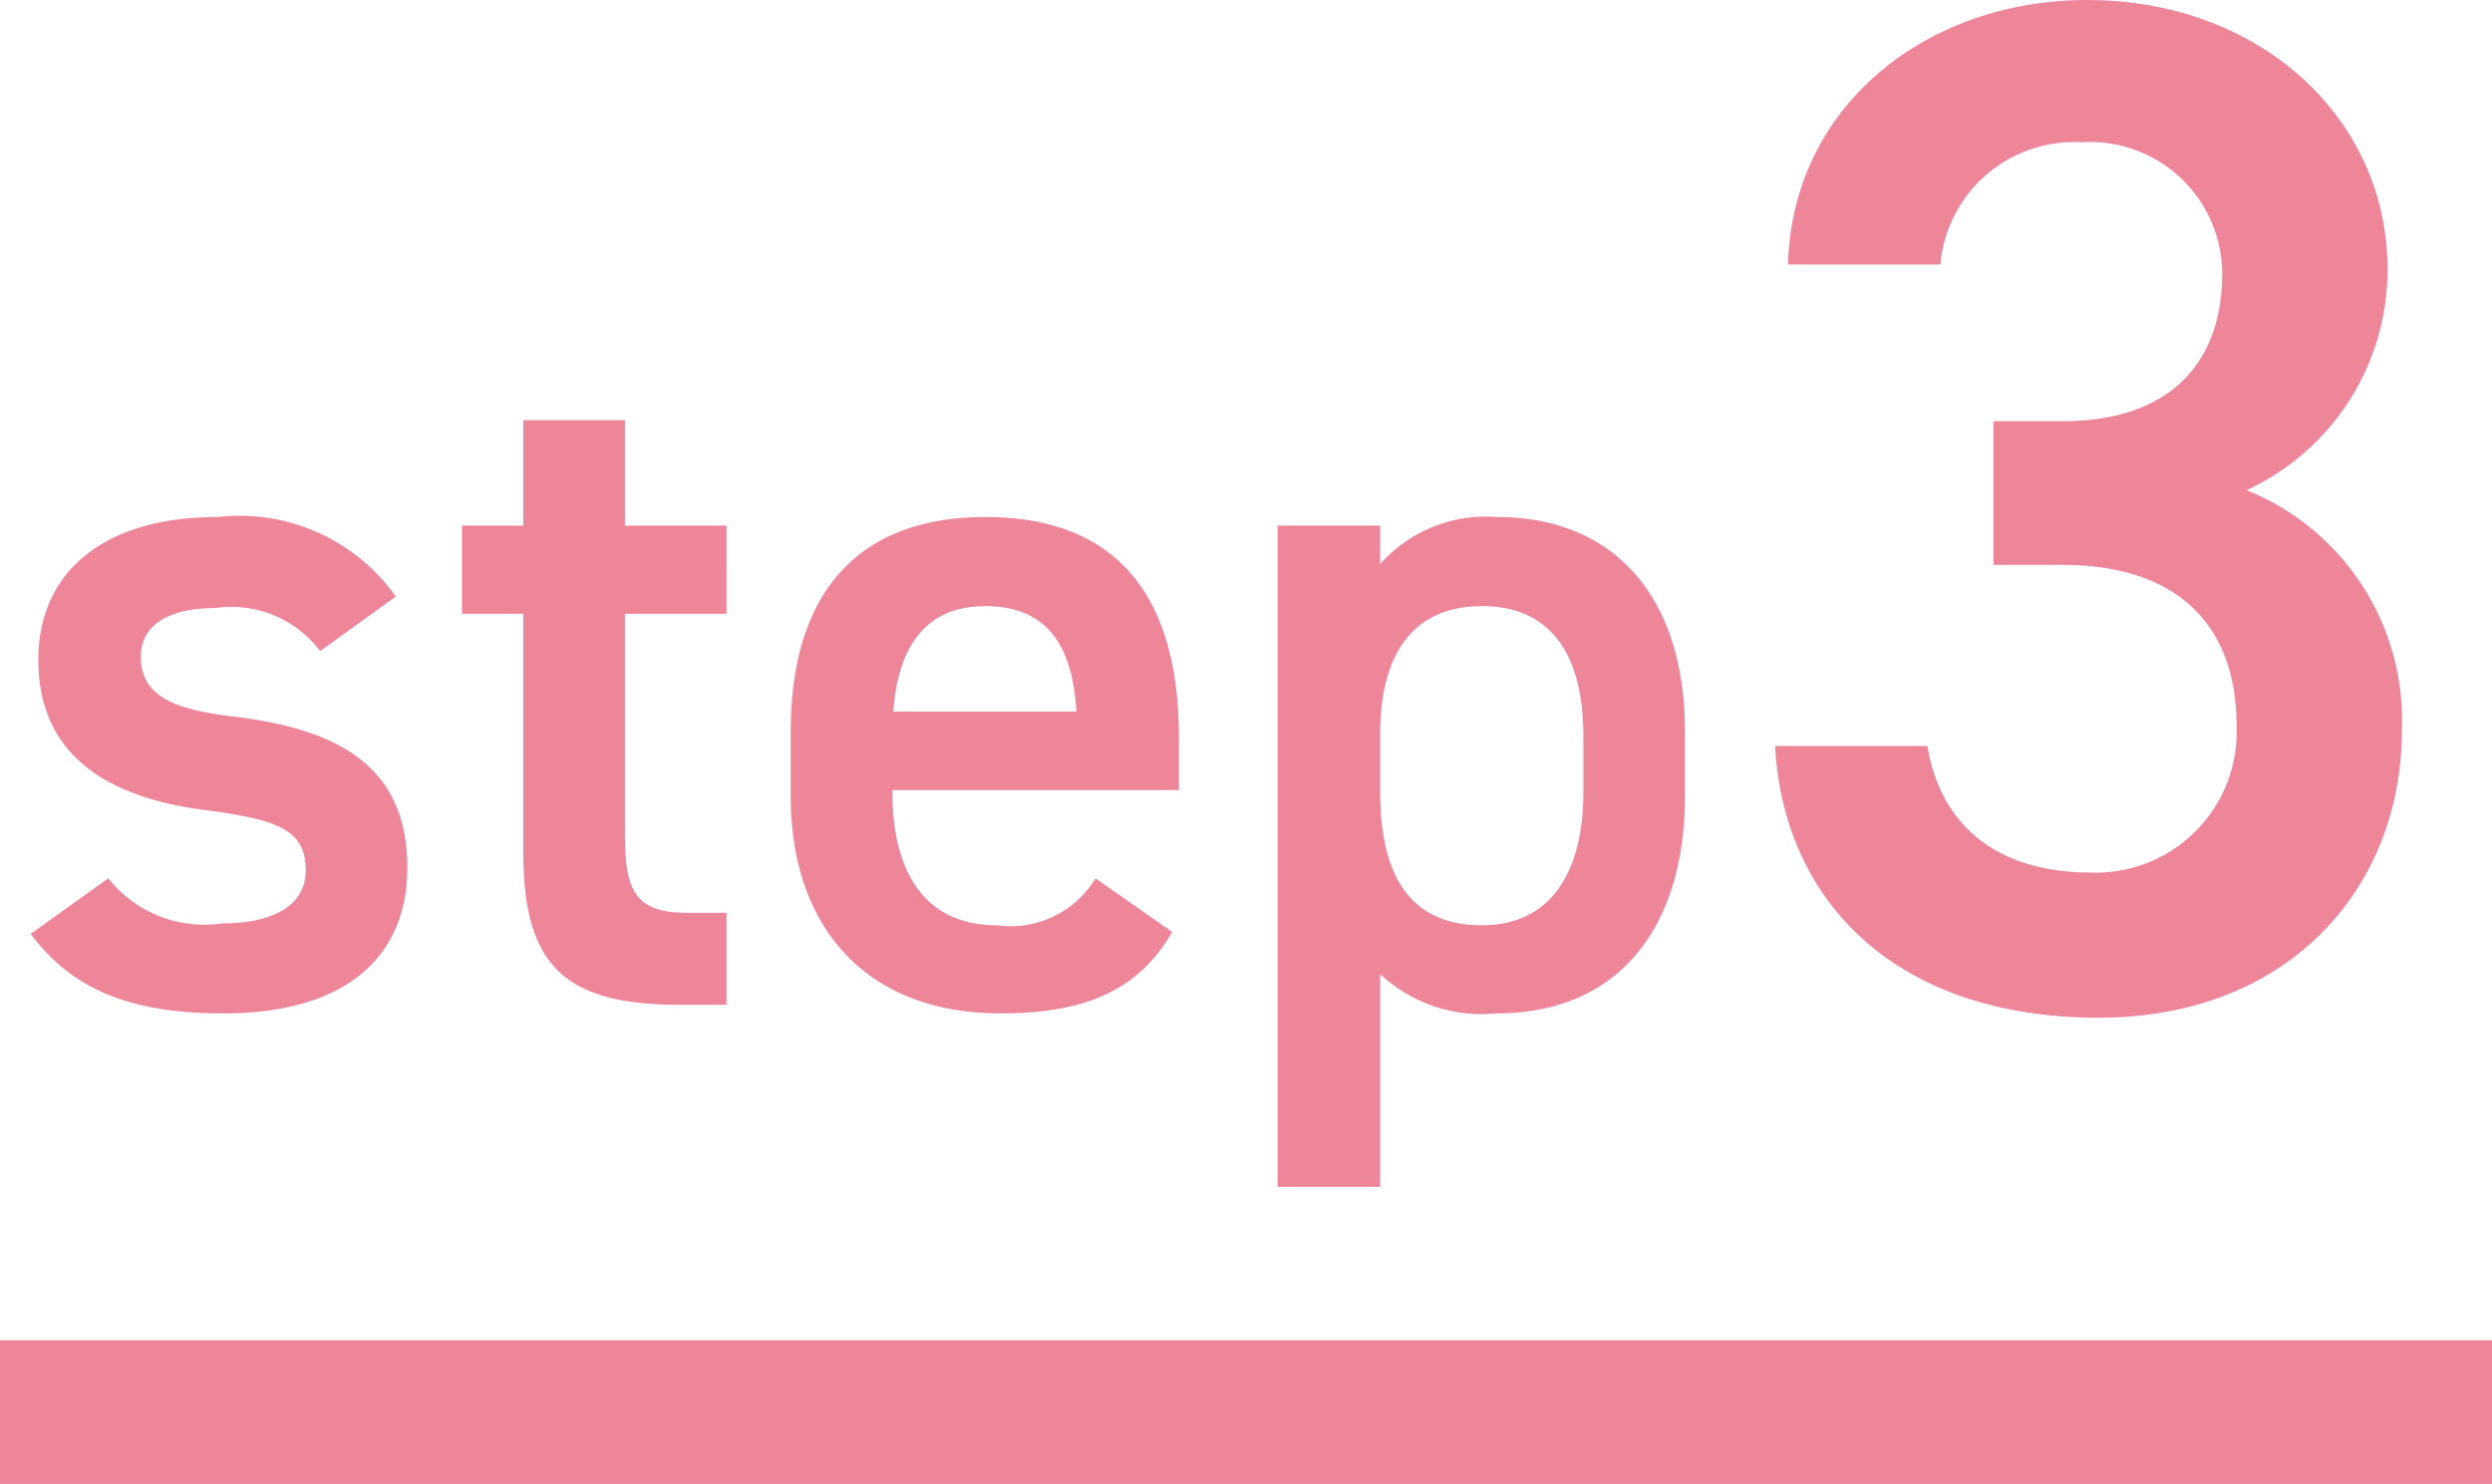
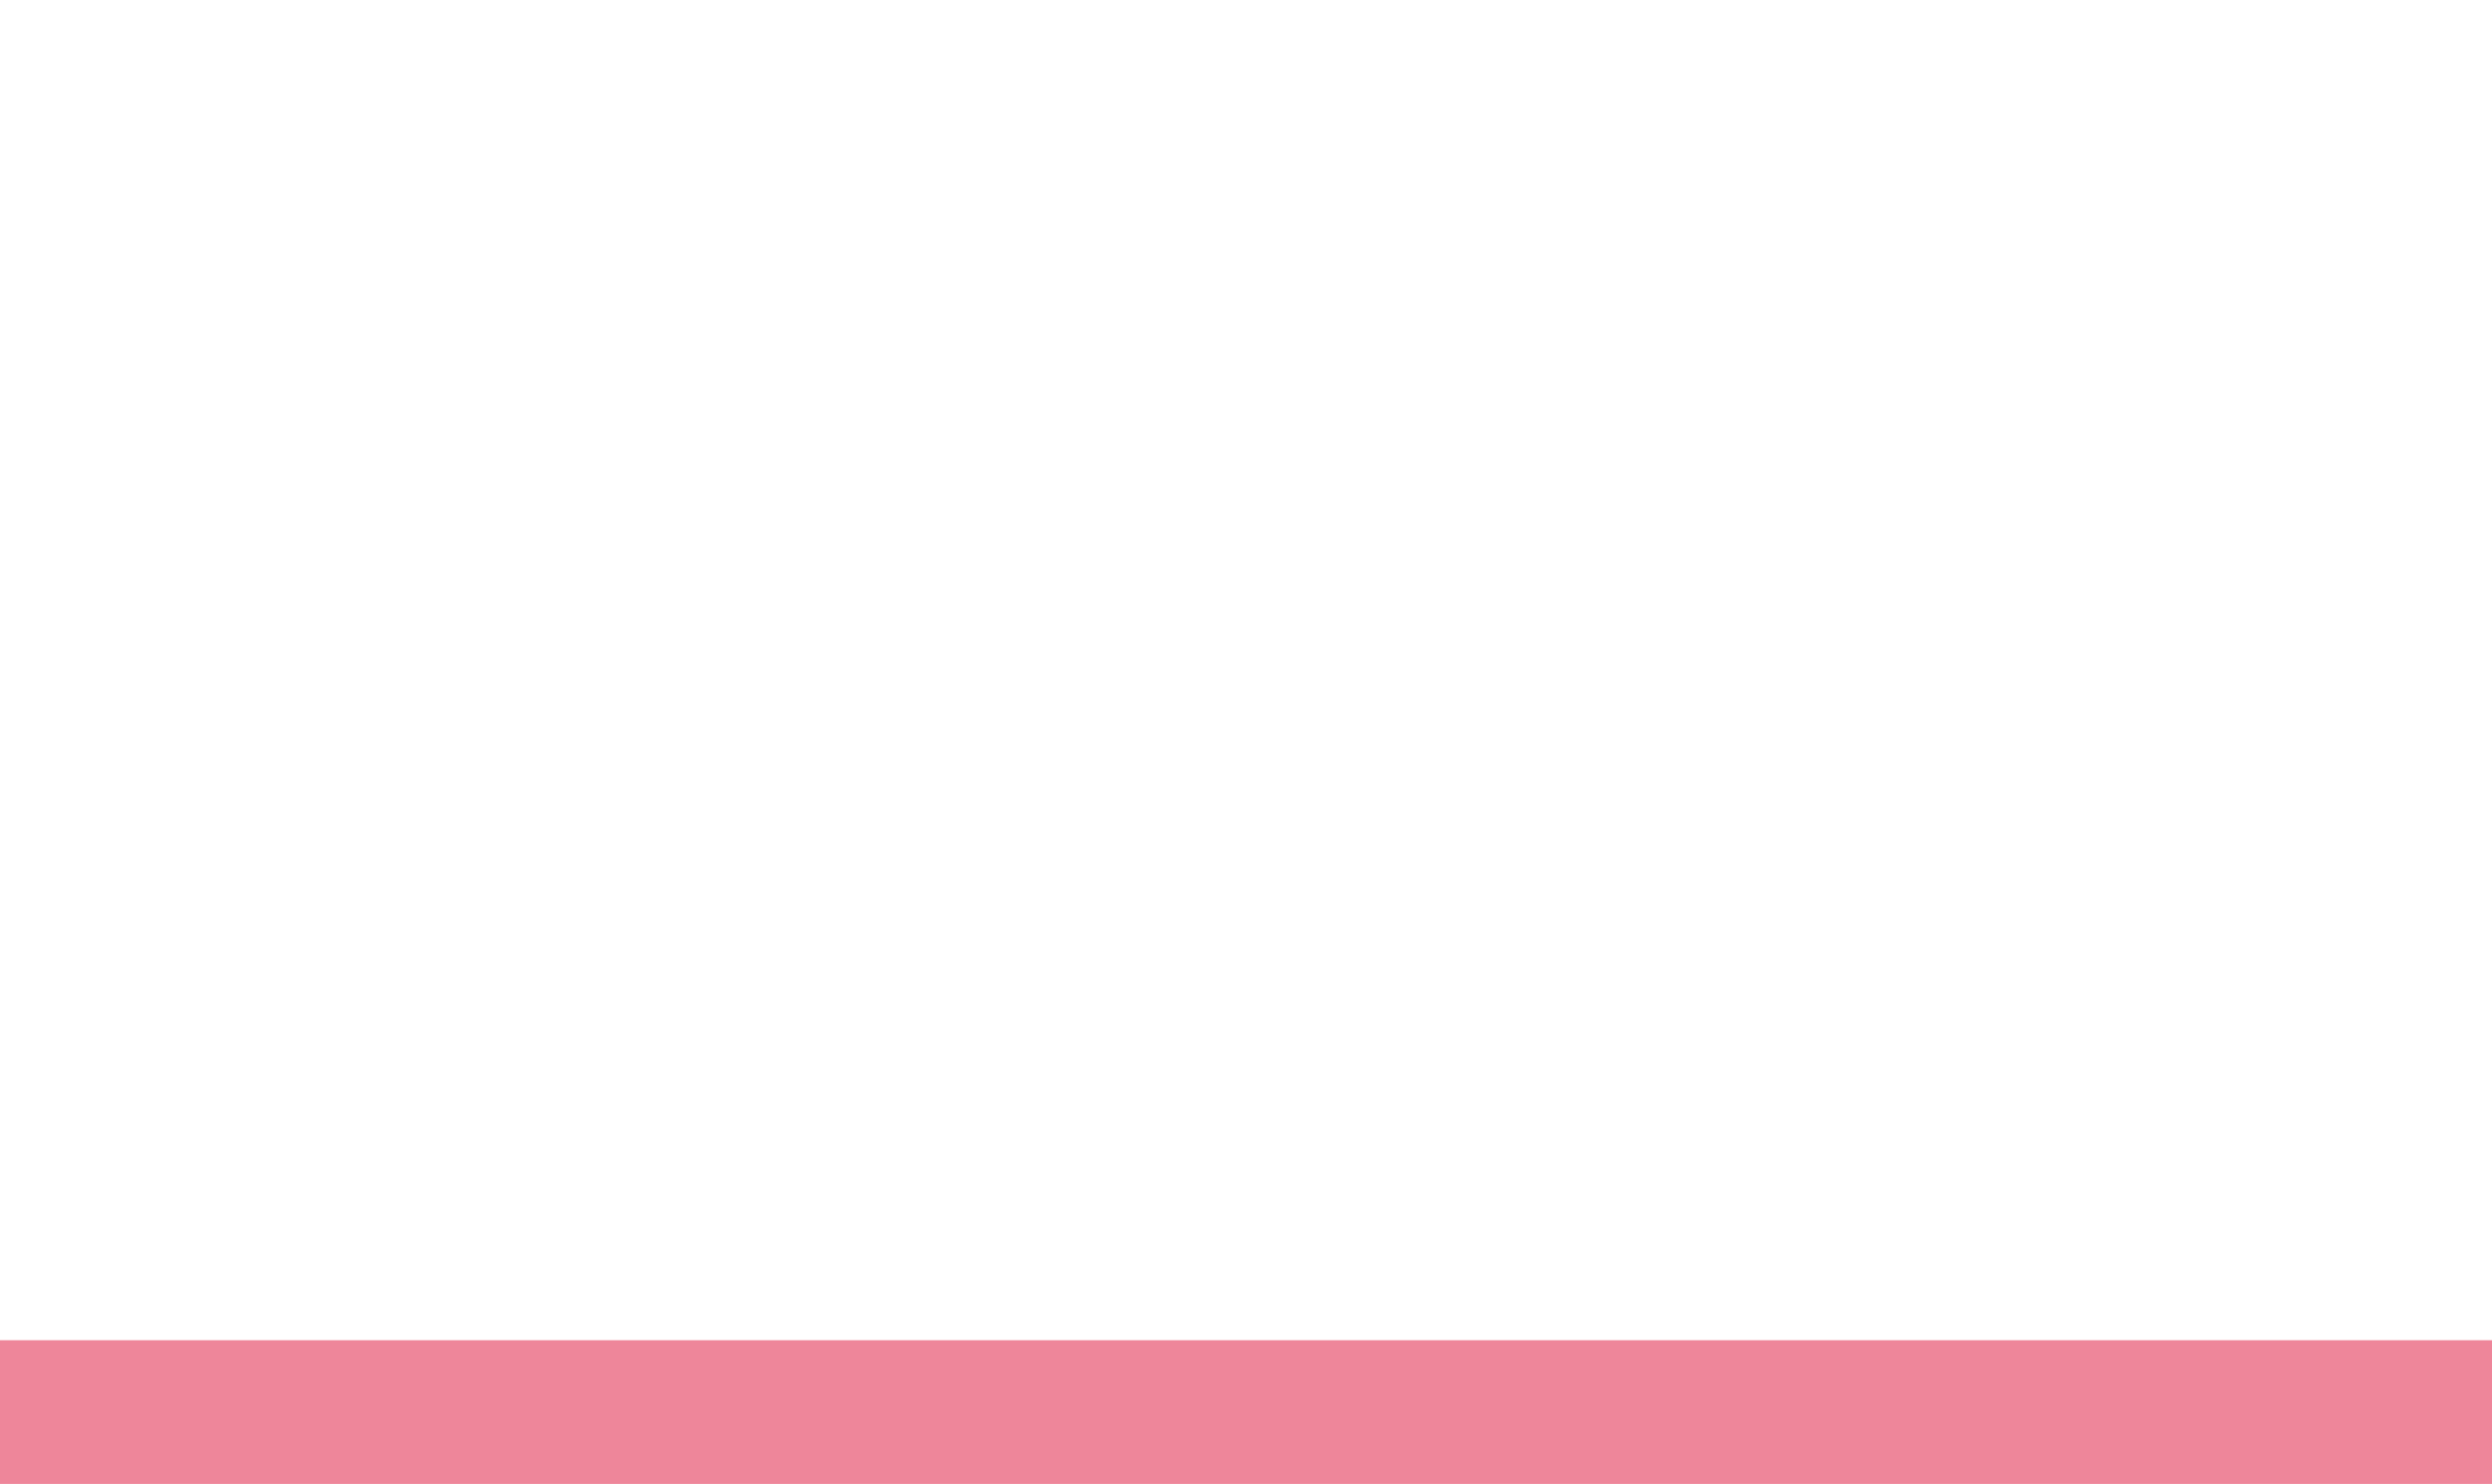
<svg xmlns="http://www.w3.org/2000/svg" width="52" height="30.97" viewBox="0 0 52 30.97">
  <g id="step03" transform="translate(-1030 -6061.358)">
-     <path id="パス_8601" data-name="パス 8601" d="M8.26-8.52a4,4,0,0,0-3.72-1.66C2.1-10.18.8-8.98.8-7.2c0,2.1,1.6,2.9,3.5,3.14,1.56.2,2.08.44,2.08,1.26,0,.7-.64,1.1-1.74,1.1a2.553,2.553,0,0,1-2.38-.94L.64-1.48C1.46-.38,2.62.18,4.66.18,7.24.18,8.5-1.02,8.5-2.86c0-2.12-1.44-2.9-3.66-3.16-1.16-.14-1.9-.4-1.9-1.24,0-.72.66-1.02,1.56-1.02a2.311,2.311,0,0,1,2.18.9Zm1.38.36h1.28v4.98c0,2.36.86,3.18,3.26,3.18h.98V-1.92h-.82c-1.12,0-1.3-.5-1.3-1.66V-8.16h2.12V-10H13.04v-2.2H10.92V-10H9.64ZM22.86-2.64a2.072,2.072,0,0,1-2.06.98c-1.58,0-2.18-1.22-2.18-2.78v-.04H24.6v-1.1c0-2.96-1.3-4.6-4.04-4.6-2.62,0-4.06,1.54-4.06,4.48v1.36c0,2.66,1.52,4.52,4.38,4.52,1.76,0,2.88-.48,3.58-1.7Zm-2.3-5.68c1.22,0,1.82.74,1.9,2.2H18.64C18.74-7.48,19.32-8.32,20.56-8.32ZM35.16-5.7c0-2.86-1.52-4.48-3.92-4.48a2.957,2.957,0,0,0-2.44.98V-10H26.66V3.8H28.8V-.64a3.1,3.1,0,0,0,2.42.82c2.66,0,3.94-1.92,3.94-4.52ZM30.92-1.66c-1.62,0-2.12-1.22-2.12-2.78V-5.72c.02-1.64.72-2.6,2.12-2.6,1.42,0,2.12.98,2.12,2.72v1.16C33.04-2.88,32.44-1.66,30.92-1.66ZM41.6-9.18h1.44c2.4,0,3.63,1.26,3.63,3.36a2.939,2.939,0,0,1-3.03,3.06c-2.13,0-3.18-1.14-3.42-2.64H37.04C37.22-2.13,39.59.27,43.79.27c3.99,0,6.33-2.73,6.33-6a5.178,5.178,0,0,0-3.24-5.01,5.064,5.064,0,0,0,2.94-4.62c0-3.12-2.64-5.61-6.27-5.61-3.33,0-6.15,2.19-6.24,5.52h3.18A2.8,2.8,0,0,1,43.43-18a2.757,2.757,0,0,1,2.94,2.73c0,1.95-1.17,3.09-3.33,3.09H41.6Z" transform="translate(1030 6082.328)" fill="#ee869a" />
    <rect id="長方形_2344" data-name="長方形 2344" width="52" height="3" transform="translate(1030 6089.328)" fill="#ee869a" />
  </g>
</svg>